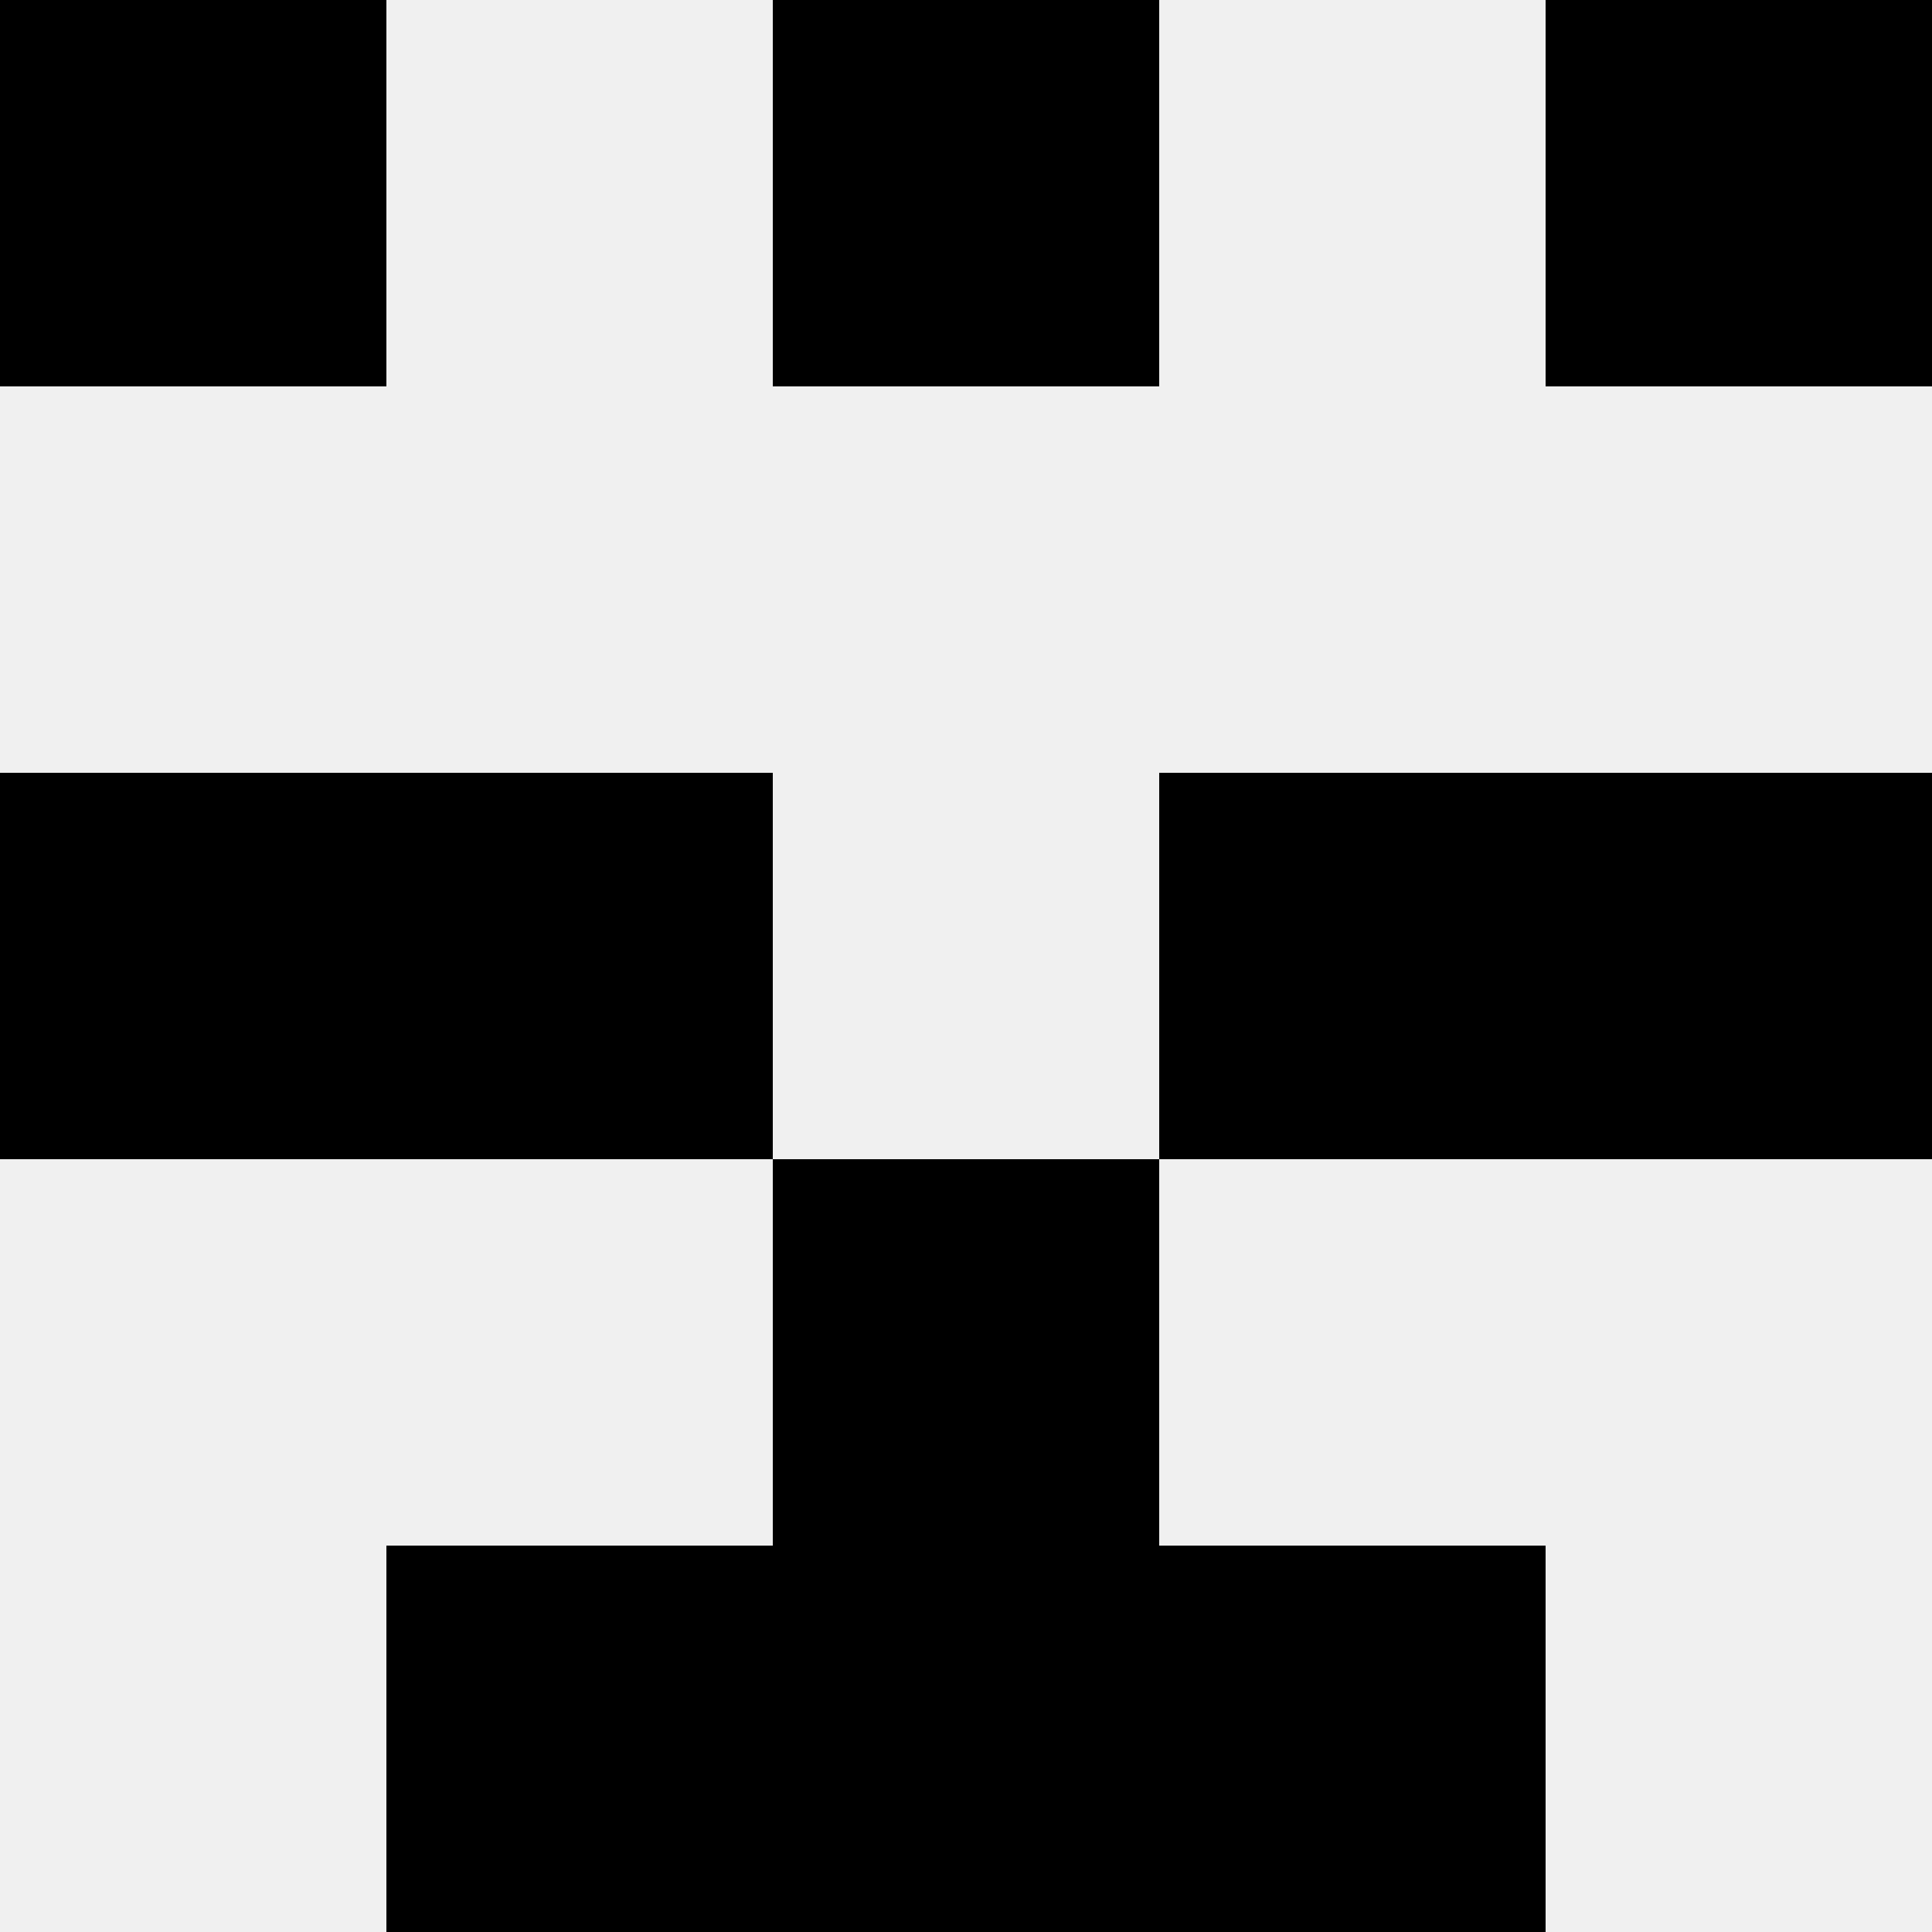
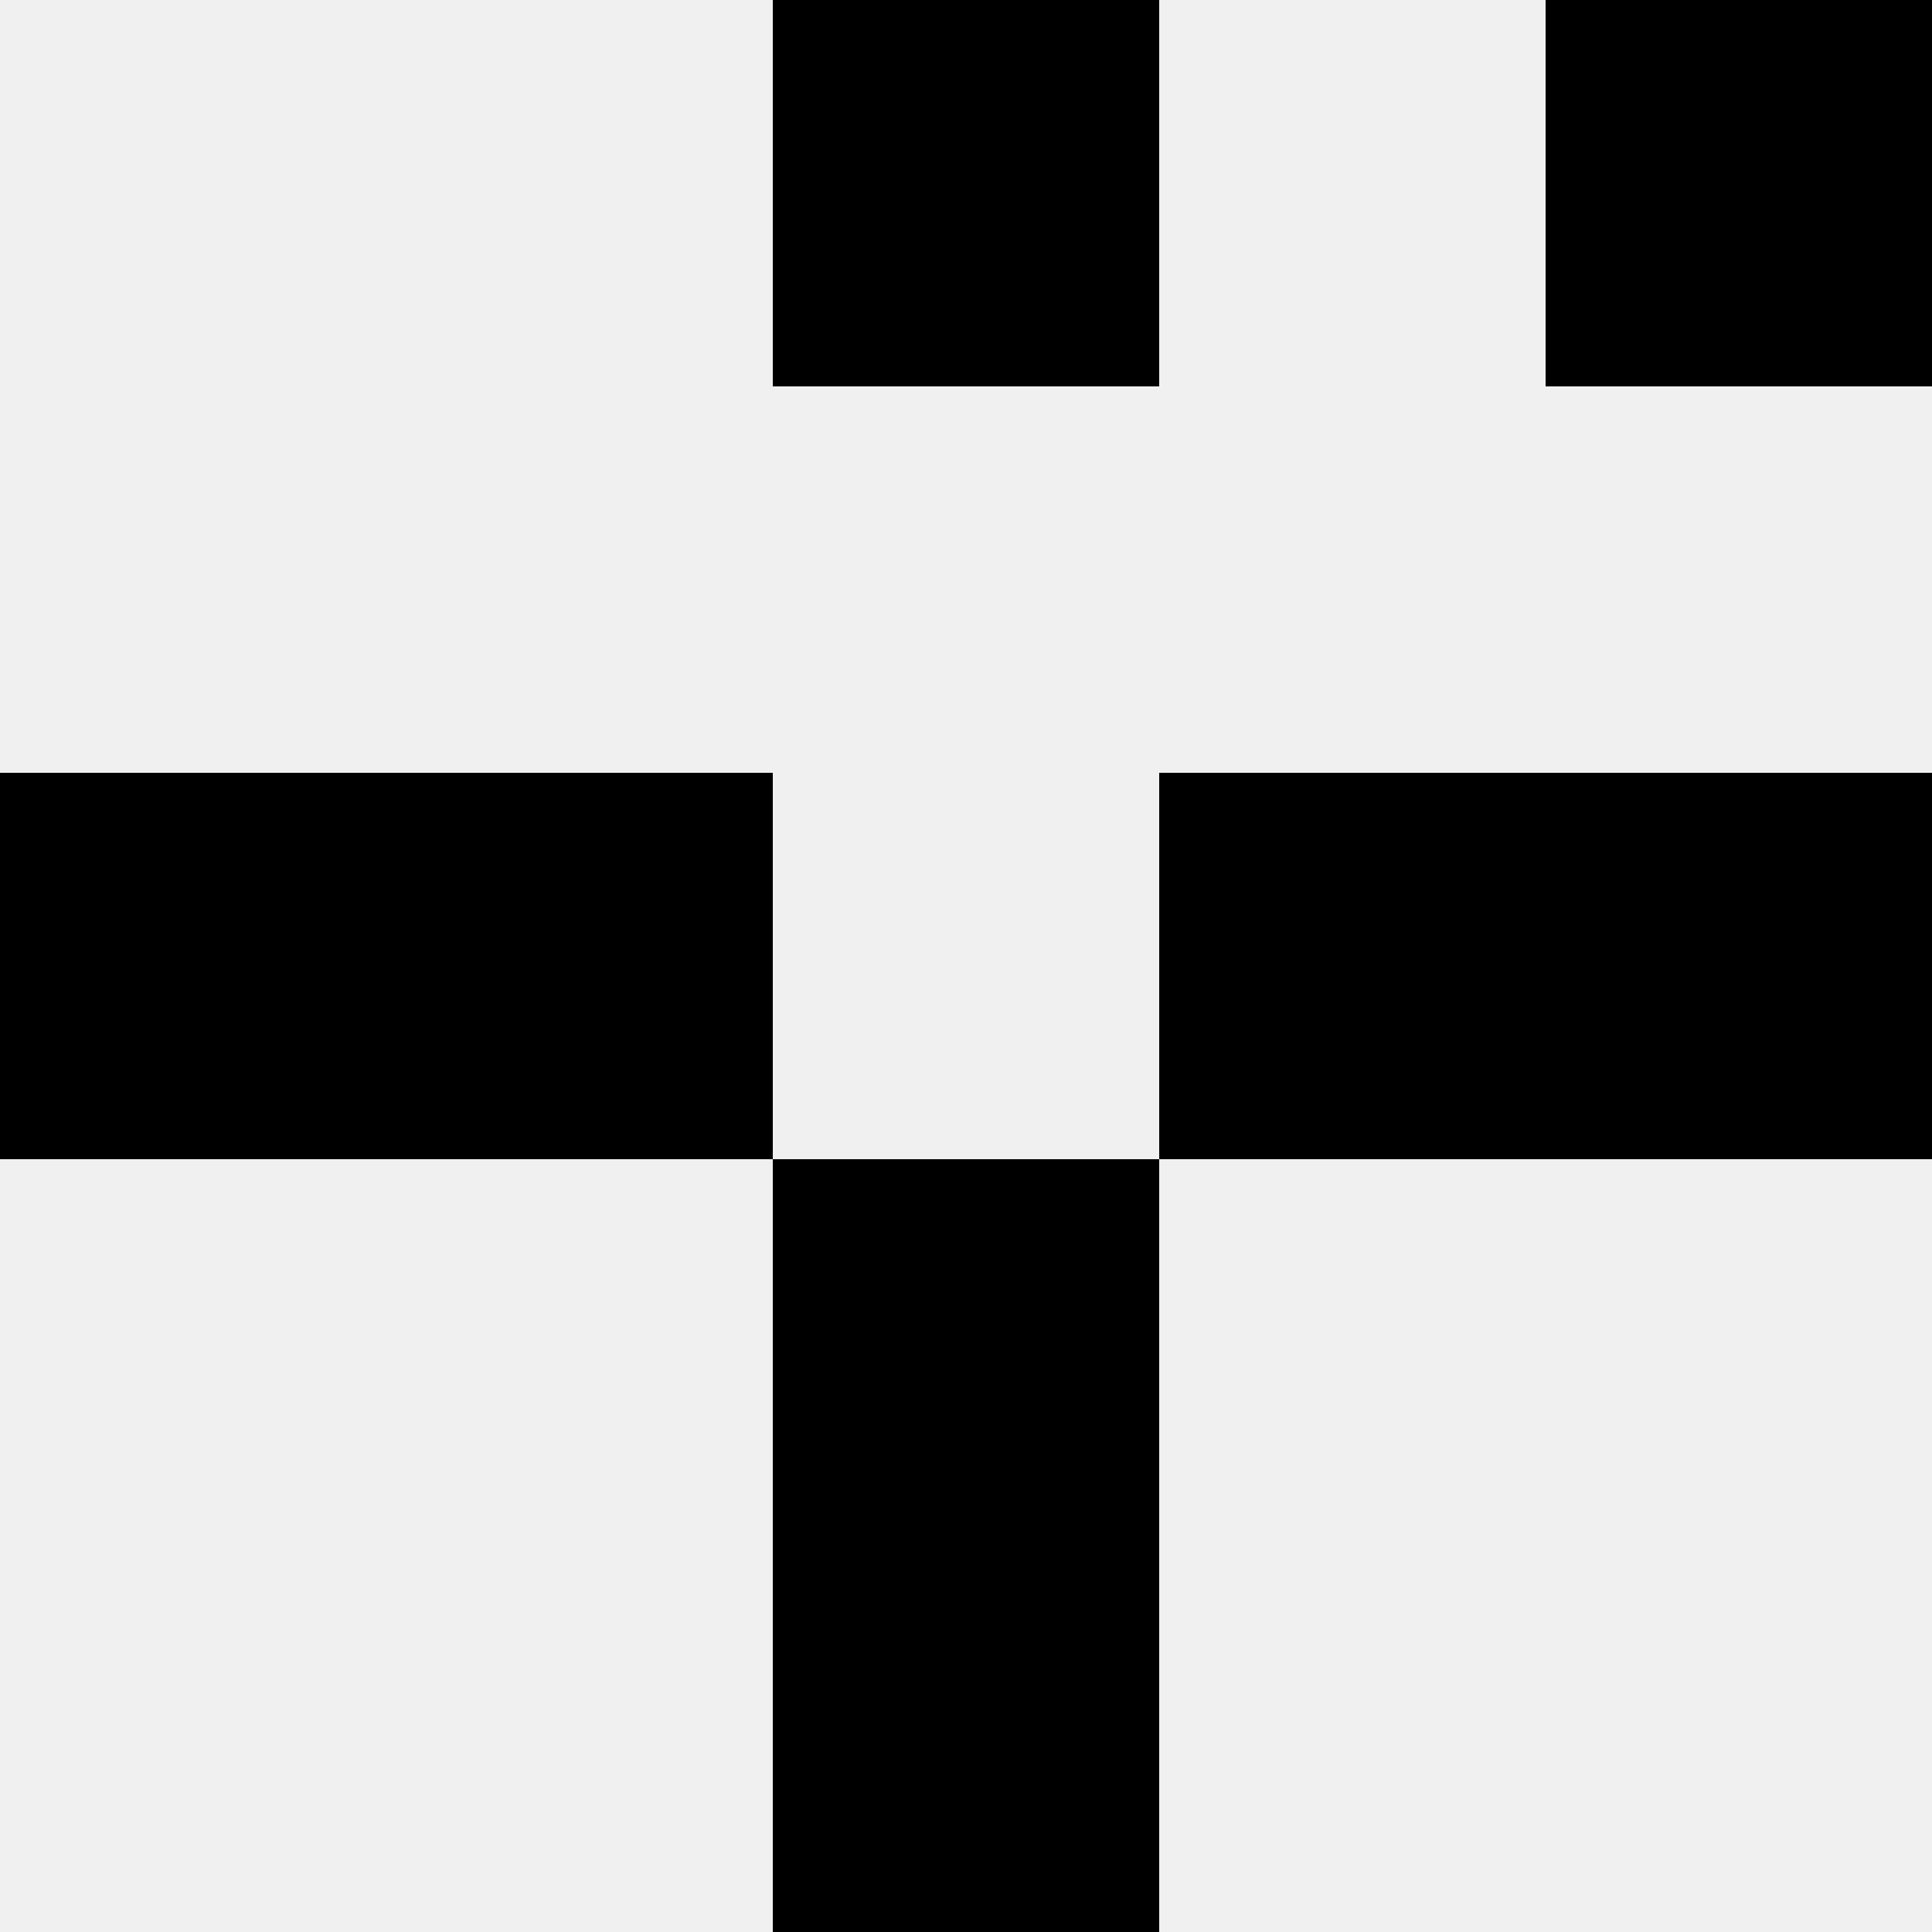
<svg xmlns="http://www.w3.org/2000/svg" width="80" height="80">
  <rect width="100%" height="100%" fill="#f0f0f0" />
-   <rect x="0" y="0" width="16" height="16" fill="hsl(46, 70%, 50%)" />
  <rect x="64" y="0" width="16" height="16" fill="hsl(46, 70%, 50%)" />
  <rect x="32" y="0" width="16" height="16" fill="hsl(46, 70%, 50%)" />
  <rect x="32" y="0" width="16" height="16" fill="hsl(46, 70%, 50%)" />
  <rect x="0" y="32" width="16" height="16" fill="hsl(46, 70%, 50%)" />
  <rect x="64" y="32" width="16" height="16" fill="hsl(46, 70%, 50%)" />
  <rect x="16" y="32" width="16" height="16" fill="hsl(46, 70%, 50%)" />
  <rect x="48" y="32" width="16" height="16" fill="hsl(46, 70%, 50%)" />
  <rect x="32" y="48" width="16" height="16" fill="hsl(46, 70%, 50%)" />
  <rect x="32" y="48" width="16" height="16" fill="hsl(46, 70%, 50%)" />
-   <rect x="16" y="64" width="16" height="16" fill="hsl(46, 70%, 50%)" />
-   <rect x="48" y="64" width="16" height="16" fill="hsl(46, 70%, 50%)" />
  <rect x="32" y="64" width="16" height="16" fill="hsl(46, 70%, 50%)" />
  <rect x="32" y="64" width="16" height="16" fill="hsl(46, 70%, 50%)" />
</svg>